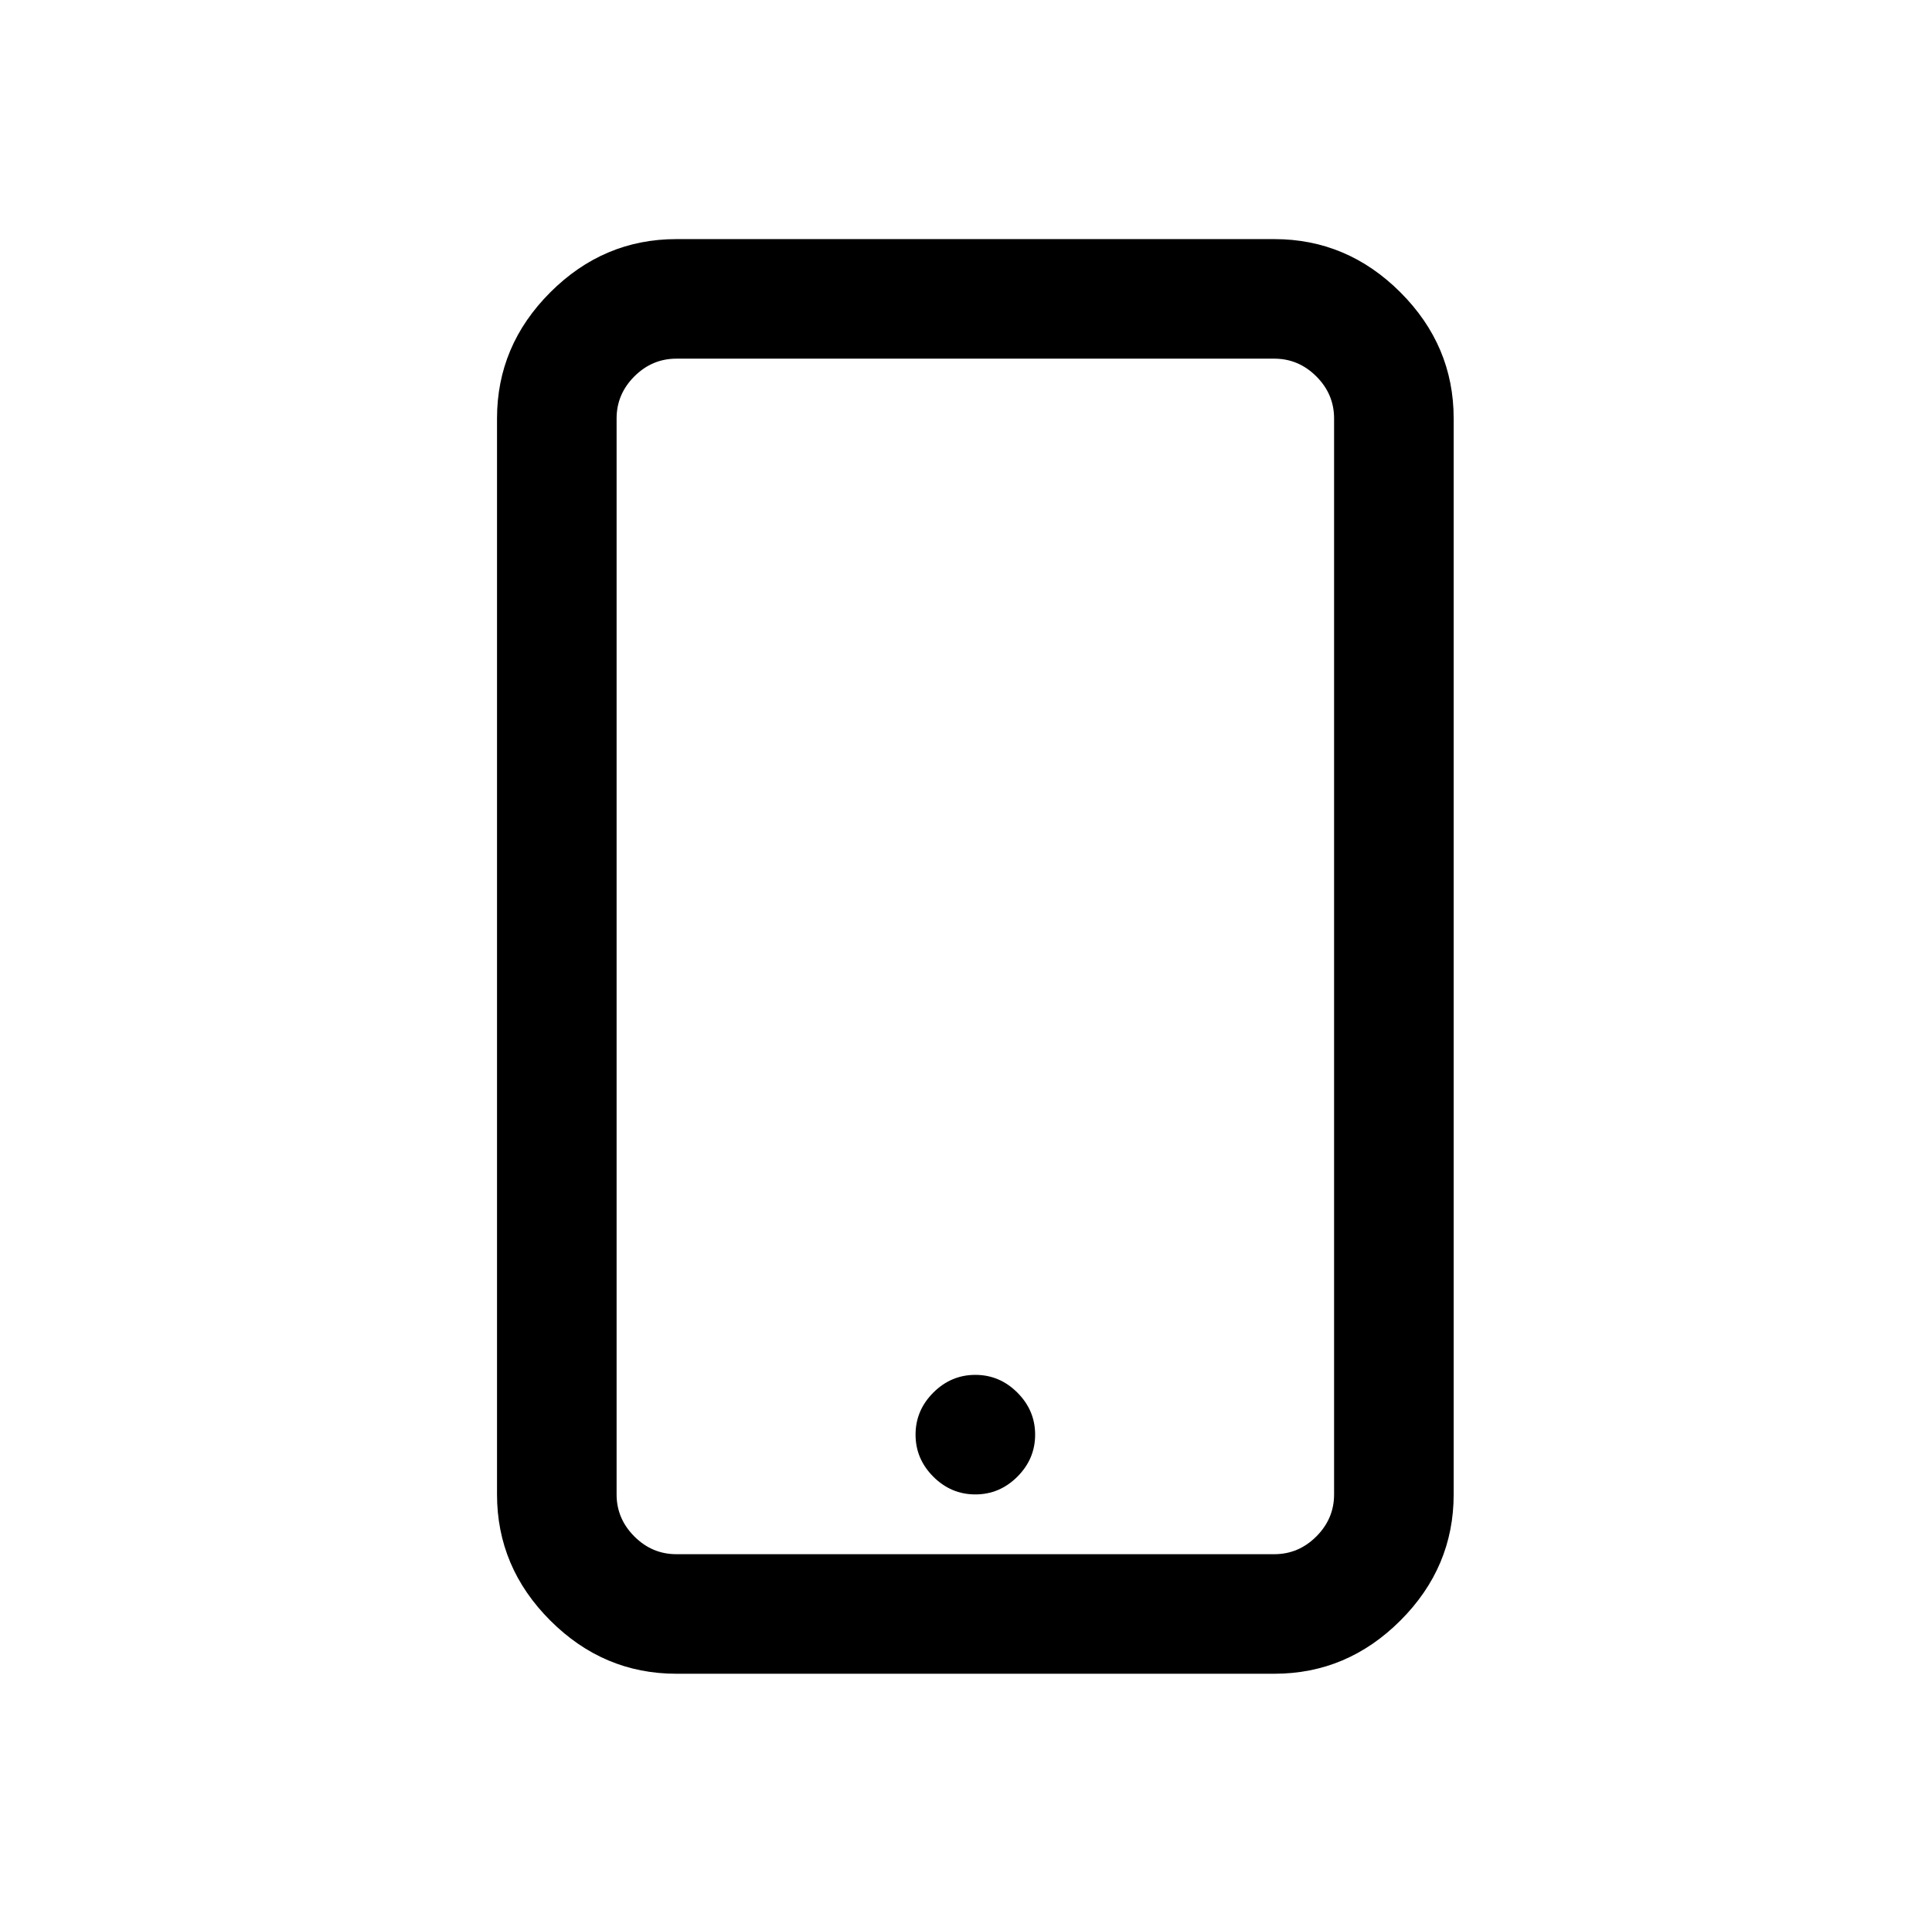
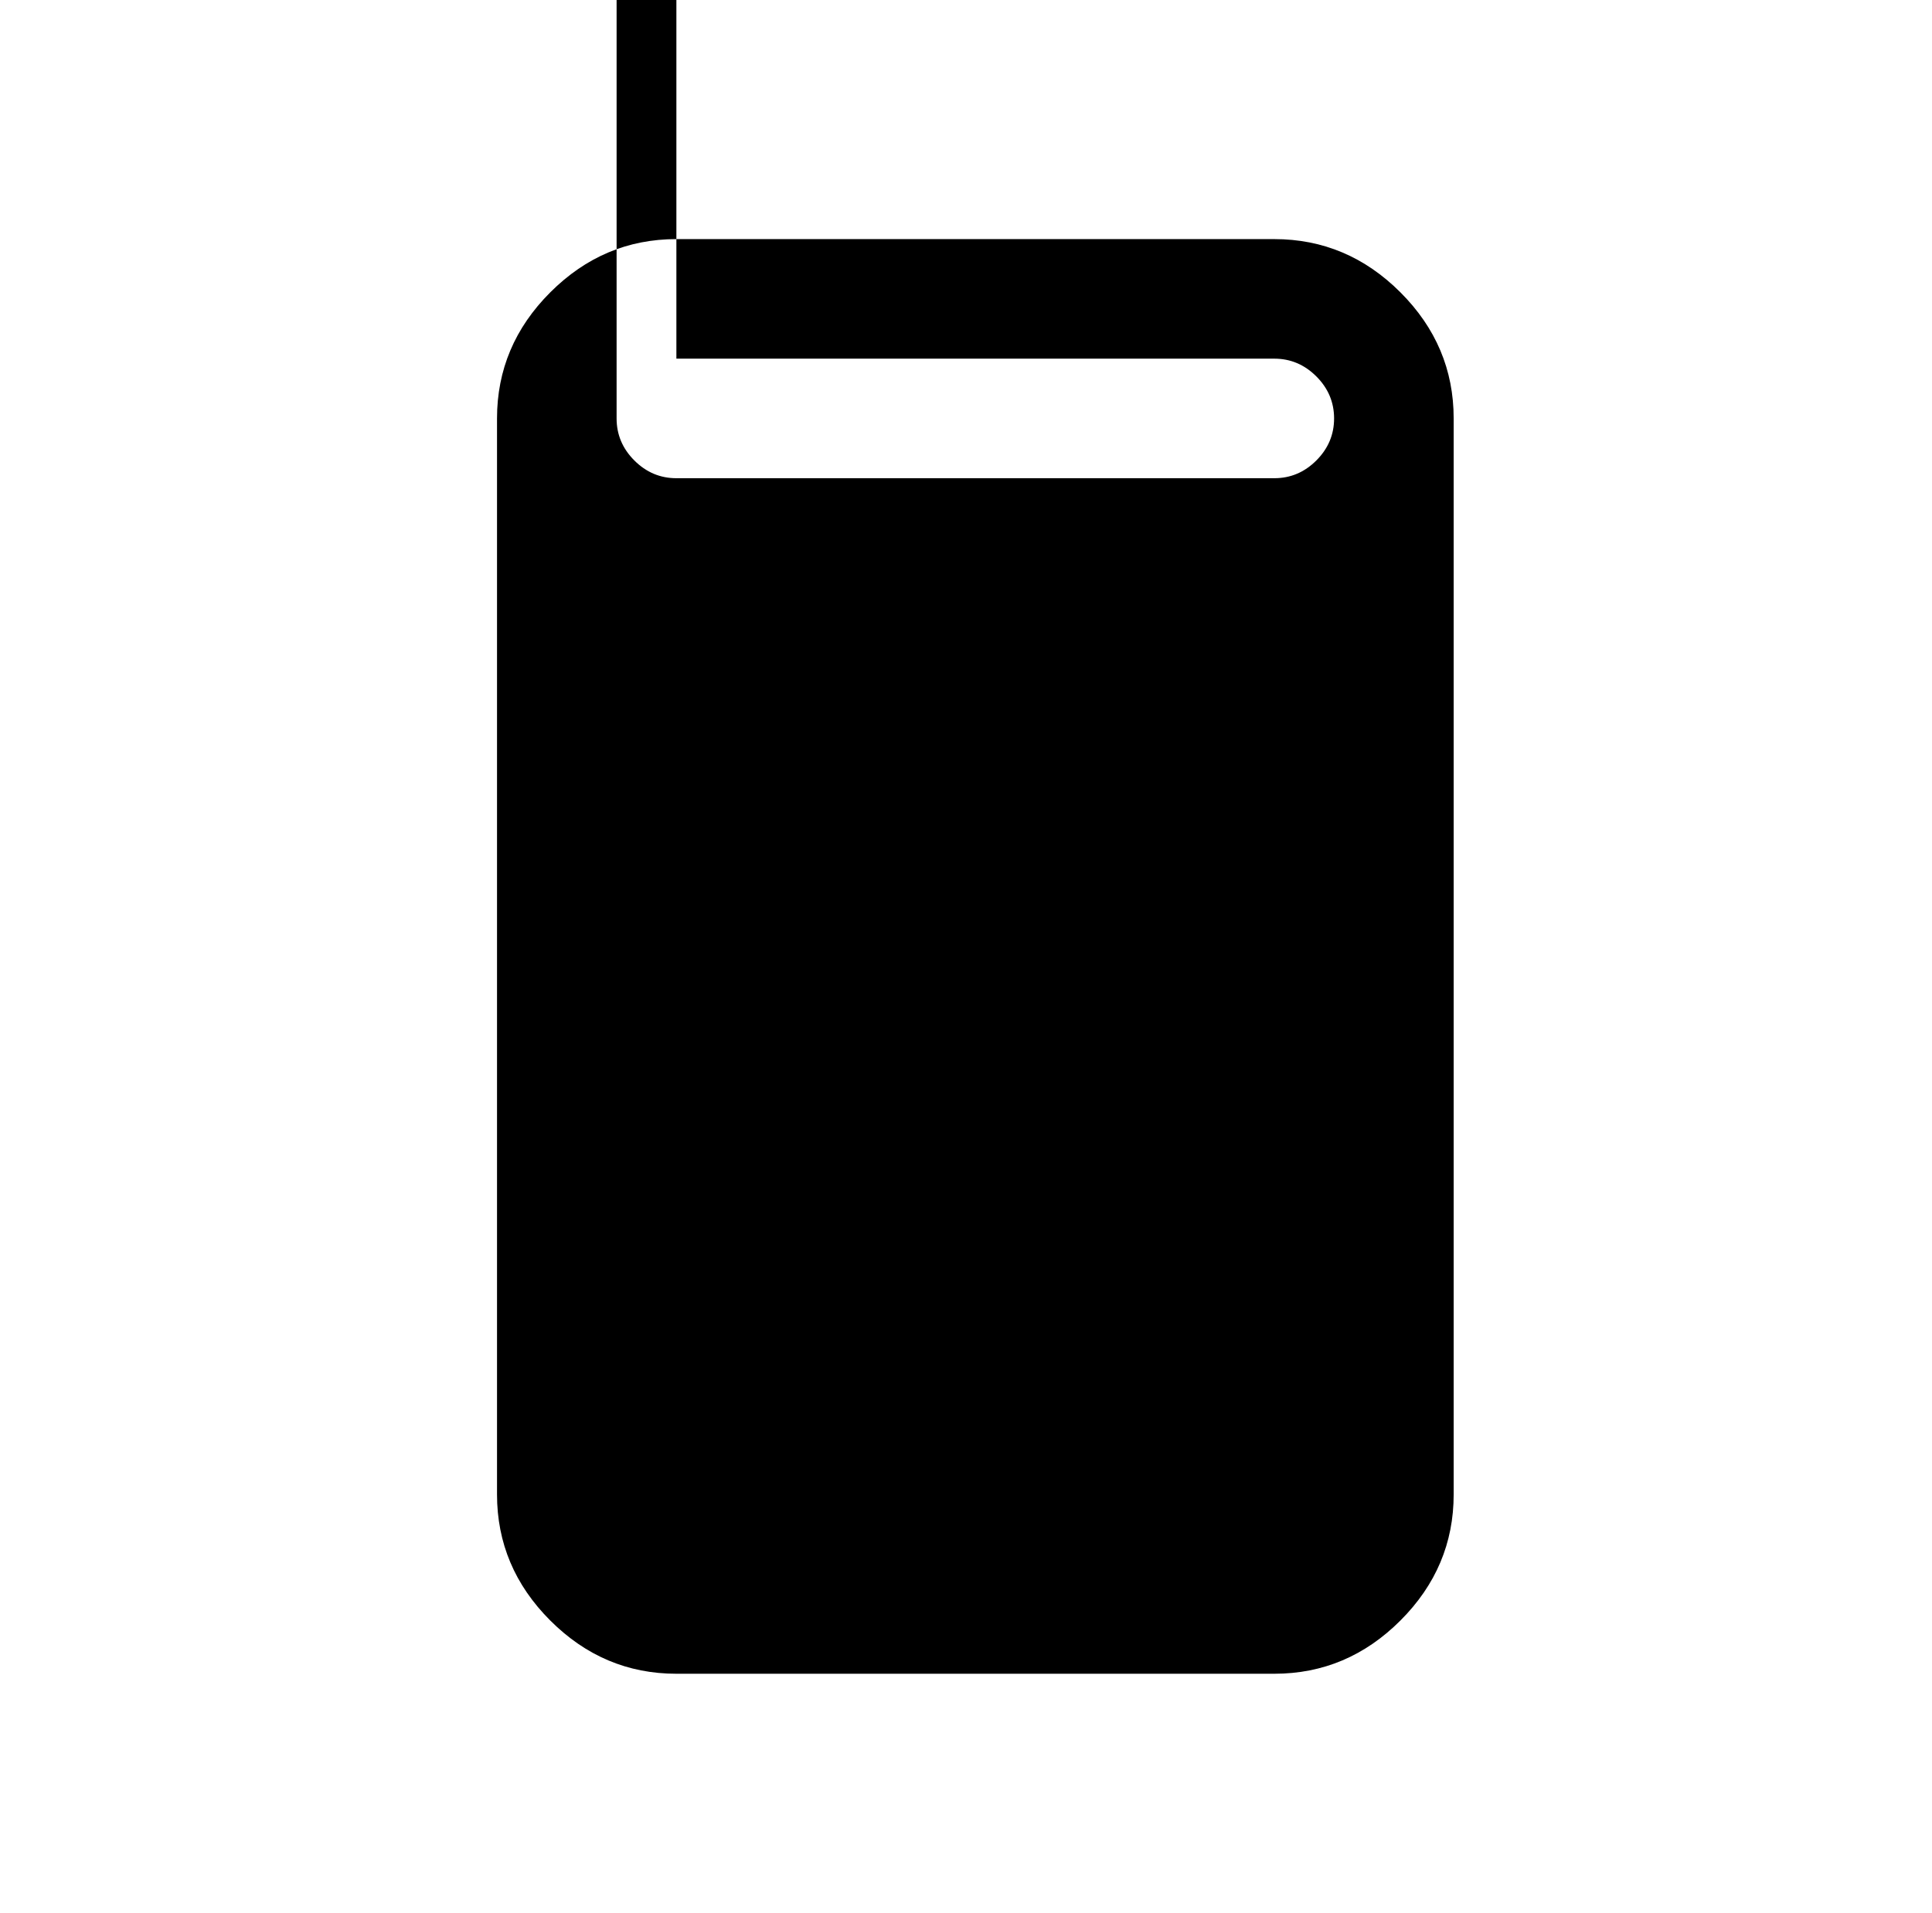
<svg xmlns="http://www.w3.org/2000/svg" version="1.1" viewBox="-10 0 1034 1024">
-   <path fill="currentColor" d="M352 128q-39 0 -67.5 28.5t-28.5 67.5v576q0 39 28.5 67.5t67.5 28.5h320q39 0 67.5 -28.5t28.5 -67.5v-576q0 -39 -28.5 -67.5t-67.5 -28.5h-320zM352 192h320q13 0 22.5 9.5t9.5 22.5v576q0 13 -9.5 22.5t-22.5 9.5h-320q-13 0 -22.5 -9.5t-9.5 -22.5v-576 q0 -13 9.5 -22.5t22.5 -9.5zM512 736q-13 0 -22.5 9.5t-9.5 22.5t9.5 22.5t22.5 9.5t22.5 -9.5t9.5 -22.5t-9.5 -22.5t-22.5 -9.5z" />
+   <path fill="currentColor" d="M352 128q-39 0 -67.5 28.5t-28.5 67.5v576q0 39 28.5 67.5t67.5 28.5h320q39 0 67.5 -28.5t28.5 -67.5v-576q0 -39 -28.5 -67.5t-67.5 -28.5h-320zM352 192h320q13 0 22.5 9.5t9.5 22.5q0 13 -9.5 22.5t-22.5 9.5h-320q-13 0 -22.5 -9.5t-9.5 -22.5v-576 q0 -13 9.5 -22.5t22.5 -9.5zM512 736q-13 0 -22.5 9.5t-9.5 22.5t9.5 22.5t22.5 9.5t22.5 -9.5t9.5 -22.5t-9.5 -22.5t-22.5 -9.5z" />
</svg>